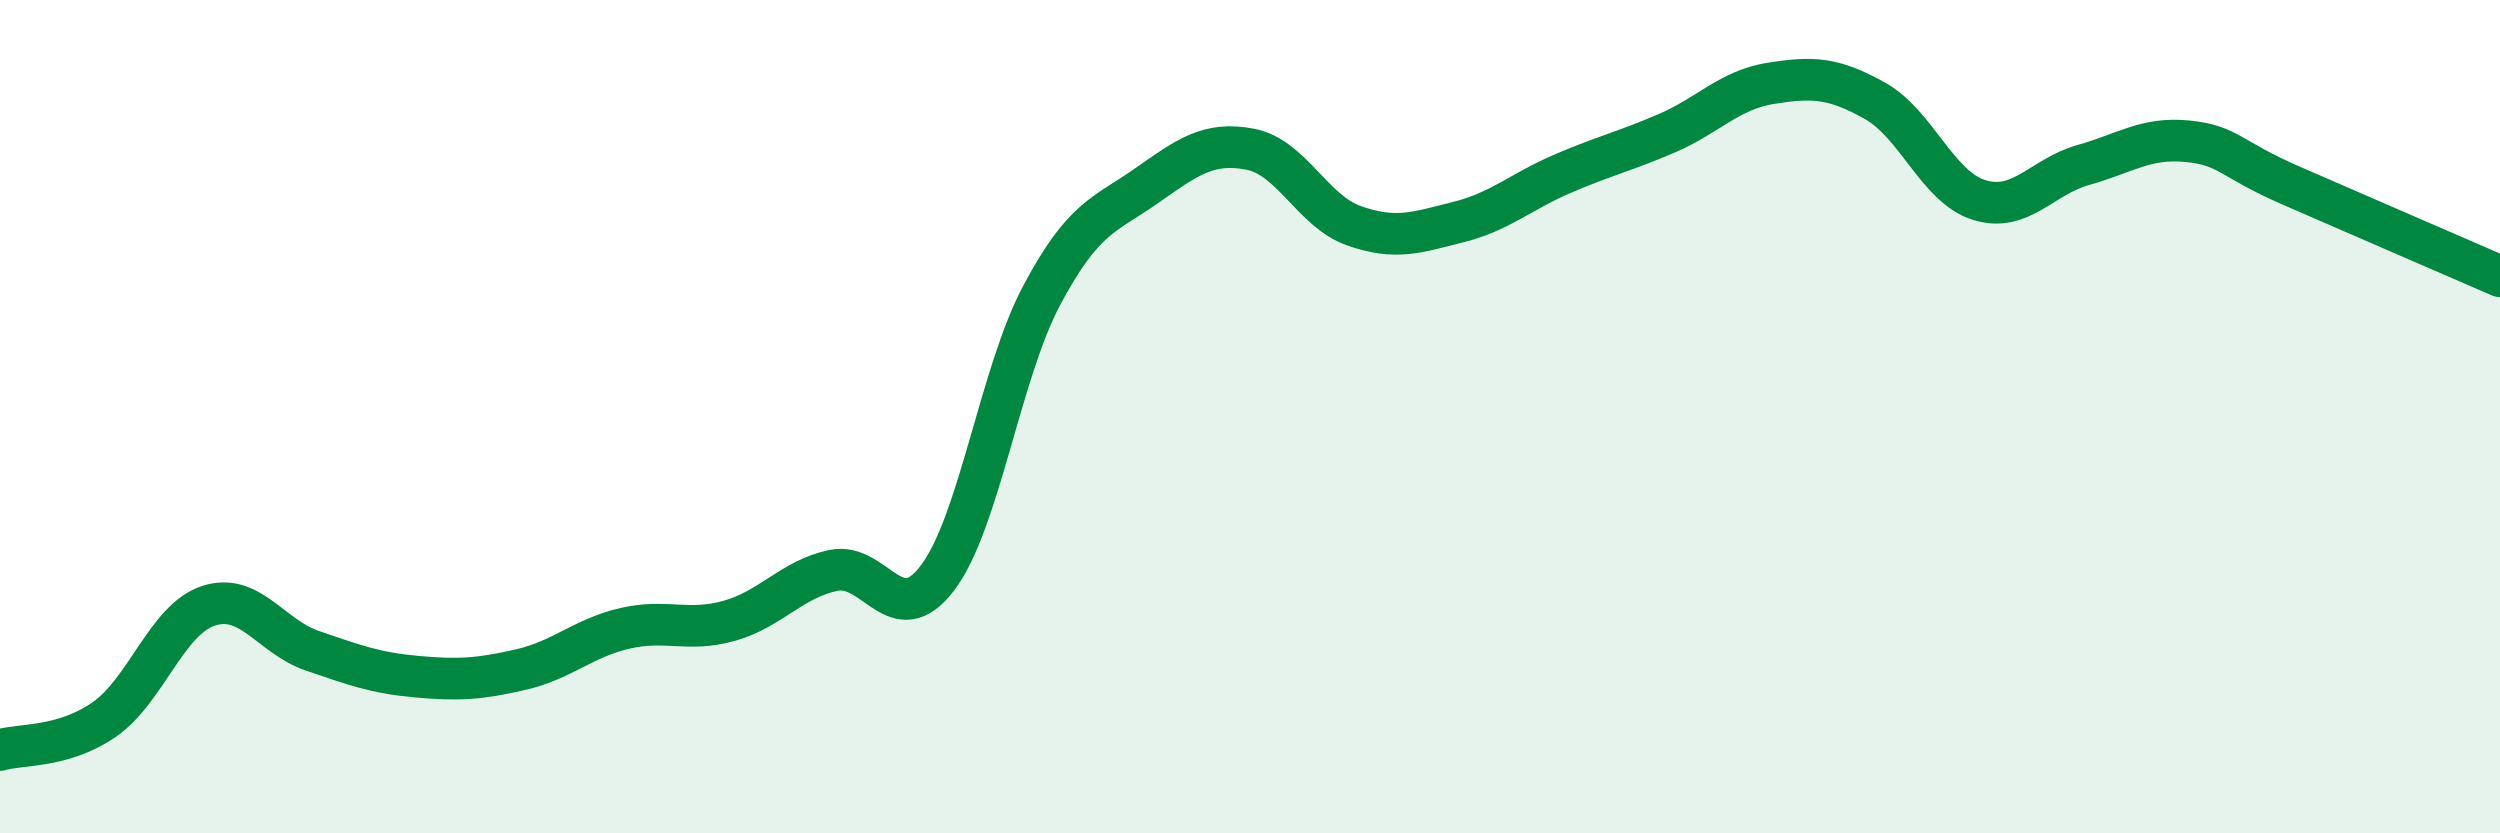
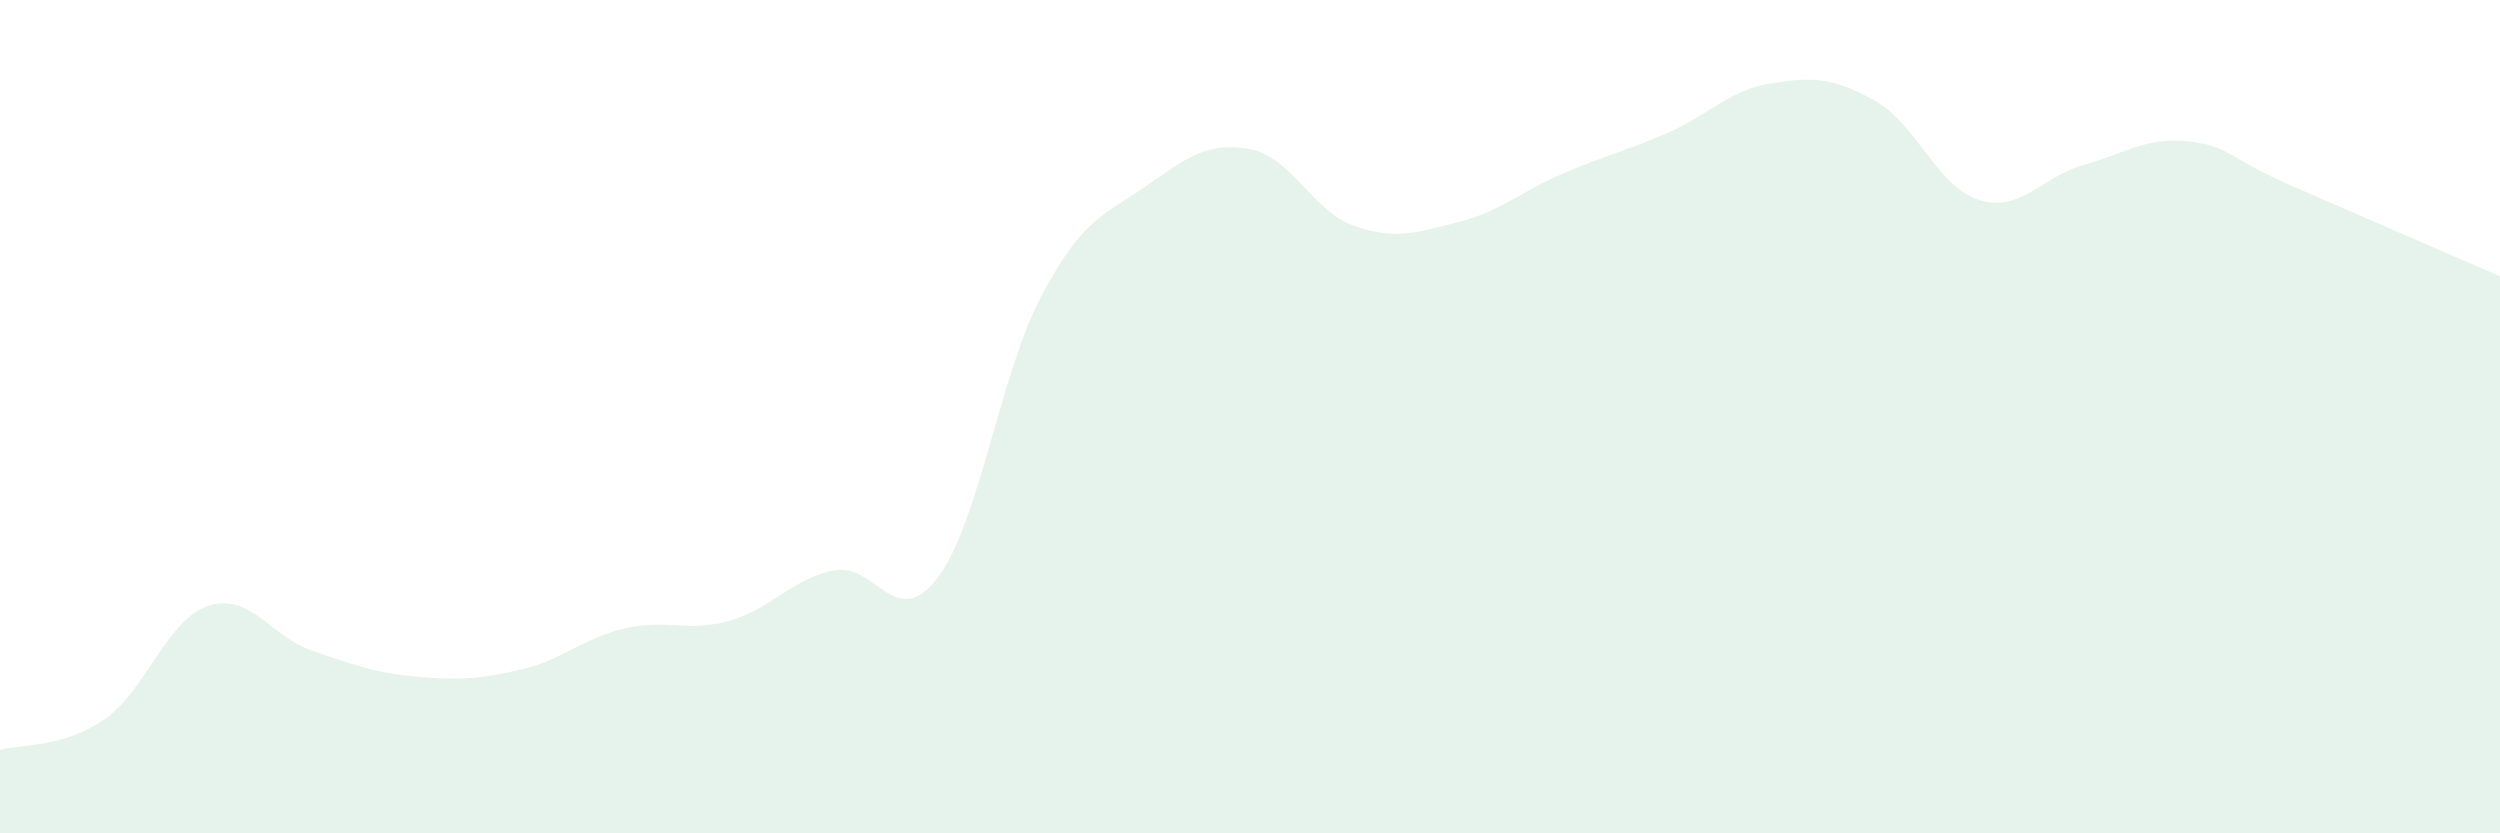
<svg xmlns="http://www.w3.org/2000/svg" width="60" height="20" viewBox="0 0 60 20">
  <path d="M 0,18 C 0.5,17.85 1.5,17.96 2.5,17.27 C 3.5,16.58 4,14.87 5,14.54 C 6,14.21 6.5,15.28 7.5,15.62 C 8.5,15.96 9,16.15 10,16.24 C 11,16.33 11.5,16.3 12.5,16.07 C 13.5,15.84 14,15.31 15,15.08 C 16,14.85 16.5,15.18 17.5,14.9 C 18.5,14.62 19,13.9 20,13.69 C 21,13.48 21.5,15.19 22.5,13.87 C 23.5,12.55 24,8.97 25,7.09 C 26,5.21 26.5,5.17 27.5,4.47 C 28.5,3.77 29,3.39 30,3.58 C 31,3.77 31.5,5.07 32.5,5.42 C 33.5,5.77 34,5.58 35,5.33 C 36,5.08 36.5,4.6 37.5,4.17 C 38.5,3.74 39,3.63 40,3.2 C 41,2.77 41.5,2.16 42.5,2 C 43.5,1.84 44,1.86 45,2.42 C 46,2.98 46.5,4.49 47.5,4.8 C 48.5,5.11 49,4.24 50,3.96 C 51,3.68 51.5,3.29 52.5,3.39 C 53.5,3.49 53.5,3.81 55,4.46 C 56.5,5.11 59,6.2 60,6.63L60 20L0 20Z" fill="#008740" opacity="0.1" stroke-linecap="round" stroke-linejoin="round" />
-   <path d="M 0,18 C 0.5,17.85 1.5,17.96 2.5,17.27 C 3.5,16.58 4,14.87 5,14.54 C 6,14.21 6.5,15.28 7.5,15.62 C 8.5,15.96 9,16.15 10,16.24 C 11,16.33 11.5,16.3 12.5,16.07 C 13.5,15.84 14,15.31 15,15.08 C 16,14.85 16.5,15.18 17.5,14.9 C 18.5,14.62 19,13.9 20,13.69 C 21,13.48 21.5,15.19 22.5,13.87 C 23.5,12.55 24,8.97 25,7.09 C 26,5.21 26.5,5.17 27.5,4.47 C 28.5,3.77 29,3.39 30,3.58 C 31,3.77 31.5,5.07 32.5,5.42 C 33.5,5.77 34,5.58 35,5.33 C 36,5.08 36.5,4.6 37.5,4.17 C 38.5,3.74 39,3.63 40,3.2 C 41,2.77 41.5,2.16 42.5,2 C 43.5,1.84 44,1.86 45,2.42 C 46,2.98 46.5,4.49 47.5,4.8 C 48.5,5.11 49,4.24 50,3.96 C 51,3.68 51.5,3.29 52.5,3.39 C 53.5,3.49 53.5,3.81 55,4.46 C 56.5,5.11 59,6.2 60,6.63" stroke="#008740" stroke-width="1" fill="none" stroke-linecap="round" stroke-linejoin="round" />
</svg>